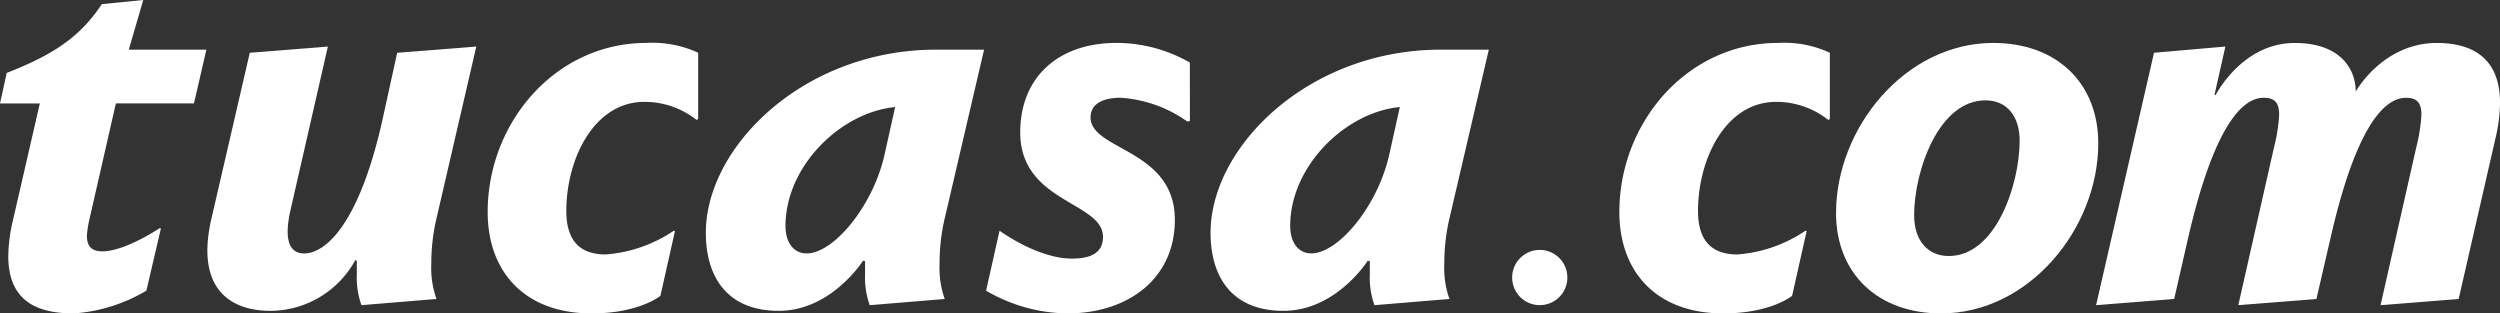
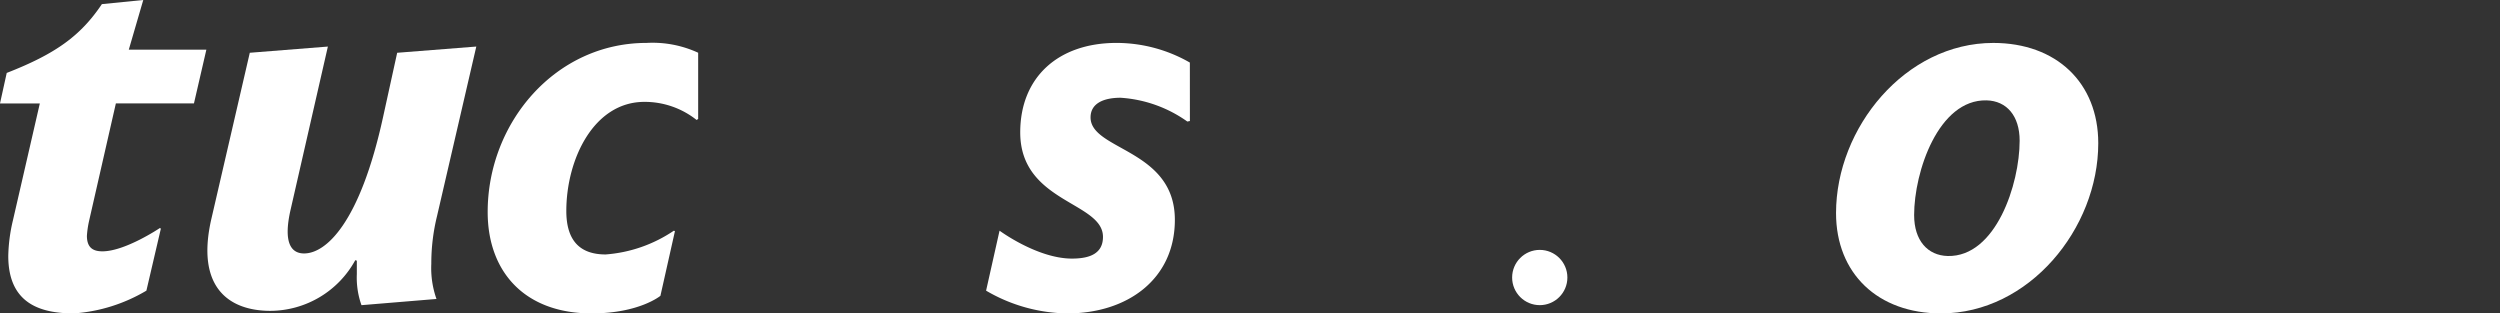
<svg xmlns="http://www.w3.org/2000/svg" width="205.961" height="25.821" viewBox="0 0 205.961 25.821">
  <rect x="0" y="0" width="205.961" height="25.821" fill="#333333" stroke="none" />
  <g id="Grupo_80" data-name="Grupo 80" transform="translate(-302.761 -219.255)">
    <g id="Grupo_1" data-name="Grupo 1" transform="translate(302.761 219.255)">
      <path id="Trazado_1" data-name="Trazado 1" d="M303.443,240.345a13.555,13.555,0,0,1,.384-2.939l2.215-9.629h-3.281l.554-2.514c4.048-1.577,6.093-3.068,7.84-5.668l3.409-.341-1.192,4.091h6.391l-1.023,4.431h-6.433l-2.215,9.714a7.892,7.892,0,0,0-.171,1.192c0,1.023.555,1.279,1.279,1.279,1.875,0,4.729-1.918,4.729-1.918l.086.043-1.193,5.114a13.557,13.557,0,0,1-5.965,1.875C306.085,245.076,303.443,244.266,303.443,240.345Z" transform="translate(-302.761 -219.255)" fill="#ffffff" />
      <path id="Trazado_2" data-name="Trazado 2" d="M340.866,222.835l-3.238,13.976a16.347,16.347,0,0,0-.469,3.919,7.637,7.637,0,0,0,.426,2.9l-6.179.511a6.775,6.775,0,0,1-.383-2.556v-1.108l-.127-.043a8.015,8.015,0,0,1-6.988,4.175c-3.45,0-6.177-1.96-4.857-7.627l3.154-13.635,6.433-.511-3.068,13.422c-.6,2.6-.043,3.622,1.108,3.622,1.79,0,4.6-2.471,6.519-11.291l1.15-5.241Z" transform="translate(-301.626 -219)" fill="#ffffff" />
      <path id="Trazado_3" data-name="Trazado 3" d="M354.5,243.391s-1.747,1.449-5.667,1.449c-5.54,0-8.564-3.451-8.564-8.352,0-7.37,5.581-13.932,13.08-13.932a8.958,8.958,0,0,1,4.261.809v5.454l-.129.085a6.868,6.868,0,0,0-4.3-1.491c-4.175,0-6.433,4.729-6.433,8.99,0,2.471,1.149,3.58,3.238,3.58a11.563,11.563,0,0,0,5.624-1.96l.086.042Z" transform="translate(-300.092 -219.02)" fill="#ffffff" />
-       <path id="Trazado_4" data-name="Trazado 4" d="M370,240.458s-2.6,4.133-6.945,4.133c-4.3,0-6.008-2.855-6.008-6.433,0-7.073,8.054-15.083,18.961-15.083h3.962l-3.2,13.72a16.335,16.335,0,0,0-.468,3.919,7.654,7.654,0,0,0,.425,2.9l-6.177.511a6.758,6.758,0,0,1-.385-2.556V240.5Zm2.642-12.655c-4.474.426-9.033,4.858-9.033,9.8,0,1.321.64,2.258,1.747,2.258,2.215,0,5.5-3.92,6.433-8.223Z" transform="translate(-298.897 -218.983)" fill="#ffffff" />
      <path id="Trazado_5" data-name="Trazado 5" d="M395.392,228.99l-.212.043a10.655,10.655,0,0,0-5.5-1.96c-1.406,0-2.472.469-2.472,1.619,0,2.727,6.945,2.6,6.945,8.437,0,4.9-3.921,7.712-8.863,7.712a13.541,13.541,0,0,1-6.689-1.875l1.109-4.942s3.11,2.3,5.965,2.3c1.49,0,2.556-.426,2.556-1.79,0-2.9-6.817-2.812-6.817-8.607,0-4.559,3.152-7.371,7.925-7.371a12.147,12.147,0,0,1,6.05,1.619Z" transform="translate(-297.363 -219.02)" fill="#ffffff" />
-       <path id="Trazado_6" data-name="Trazado 6" d="M408.819,240.458s-2.6,4.133-6.945,4.133c-4.3,0-6.008-2.855-6.008-6.433,0-7.073,8.054-15.083,18.961-15.083h3.963l-3.2,13.72a16.339,16.339,0,0,0-.468,3.919,7.654,7.654,0,0,0,.425,2.9l-6.177.511a6.776,6.776,0,0,1-.383-2.556V240.5ZM411.46,227.8c-4.474.426-9.033,4.858-9.033,9.8,0,1.321.64,2.258,1.747,2.258,2.215,0,5.5-3.92,6.433-8.223Z" transform="translate(-296.135 -218.983)" fill="#ffffff" />
-       <path id="Trazado_7" data-name="Trazado 7" d="M441.539,243.391s-1.747,1.449-5.668,1.449c-5.539,0-8.564-3.451-8.564-8.352,0-7.37,5.582-13.932,13.08-13.932a8.959,8.959,0,0,1,4.261.809v5.454l-.127.085a6.868,6.868,0,0,0-4.3-1.491c-4.176,0-6.434,4.729-6.434,8.99,0,2.471,1.15,3.58,3.238,3.58a11.557,11.557,0,0,0,5.624-1.96l.086.042Z" transform="translate(-293.897 -219.02)" fill="#ffffff" />
      <path id="Trazado_8" data-name="Trazado 8" d="M456.925,222.557c5.2,0,8.65,3.281,8.65,8.265,0,7.03-5.709,14.018-12.953,14.018-5.2,0-8.65-3.281-8.65-8.266C443.972,229.544,449.681,222.557,456.925,222.557Zm-6.519,14.188c0,2.088,1.109,3.324,2.77,3.366,3.962.086,5.922-5.923,5.922-9.5,0-2.045-1.066-3.281-2.727-3.323C452.409,227.2,450.405,233.166,450.405,236.745Z" transform="translate(-292.711 -219.02)" fill="#ffffff" />
-       <path id="Trazado_9" data-name="Trazado 9" d="M475.689,244.158l2.94-12.994a14.039,14.039,0,0,0,.425-2.684c0-1.023-.382-1.406-1.278-1.406-2.088,0-4.3,3.238-6.221,11.547l-1.149,5.027-6.434.511,4.772-20.793,5.88-.511-.894,3.963.086.042s2.172-4.3,6.519-4.3c3.834,0,5.027,2.215,5.027,4.005,0,0,2.216-4.005,6.689-4.005,3.111,0,5.2,1.405,5.2,4.942a13.256,13.256,0,0,1-.383,2.94l-3.025,13.208-6.435.511,2.94-12.994a13.97,13.97,0,0,0,.426-2.684c0-1.023-.383-1.406-1.278-1.406-2.089,0-4.3,3.238-6.179,11.419l-1.193,5.156Z" transform="translate(-291.287 -219.02)" fill="#ffffff" />
    </g>
    <circle id="Elipse_1" data-name="Elipse 1" cx="2.276" cy="2.276" r="2.276" transform="translate(427.337 239.842)" fill="#ffffff" />
  </g>
</svg>